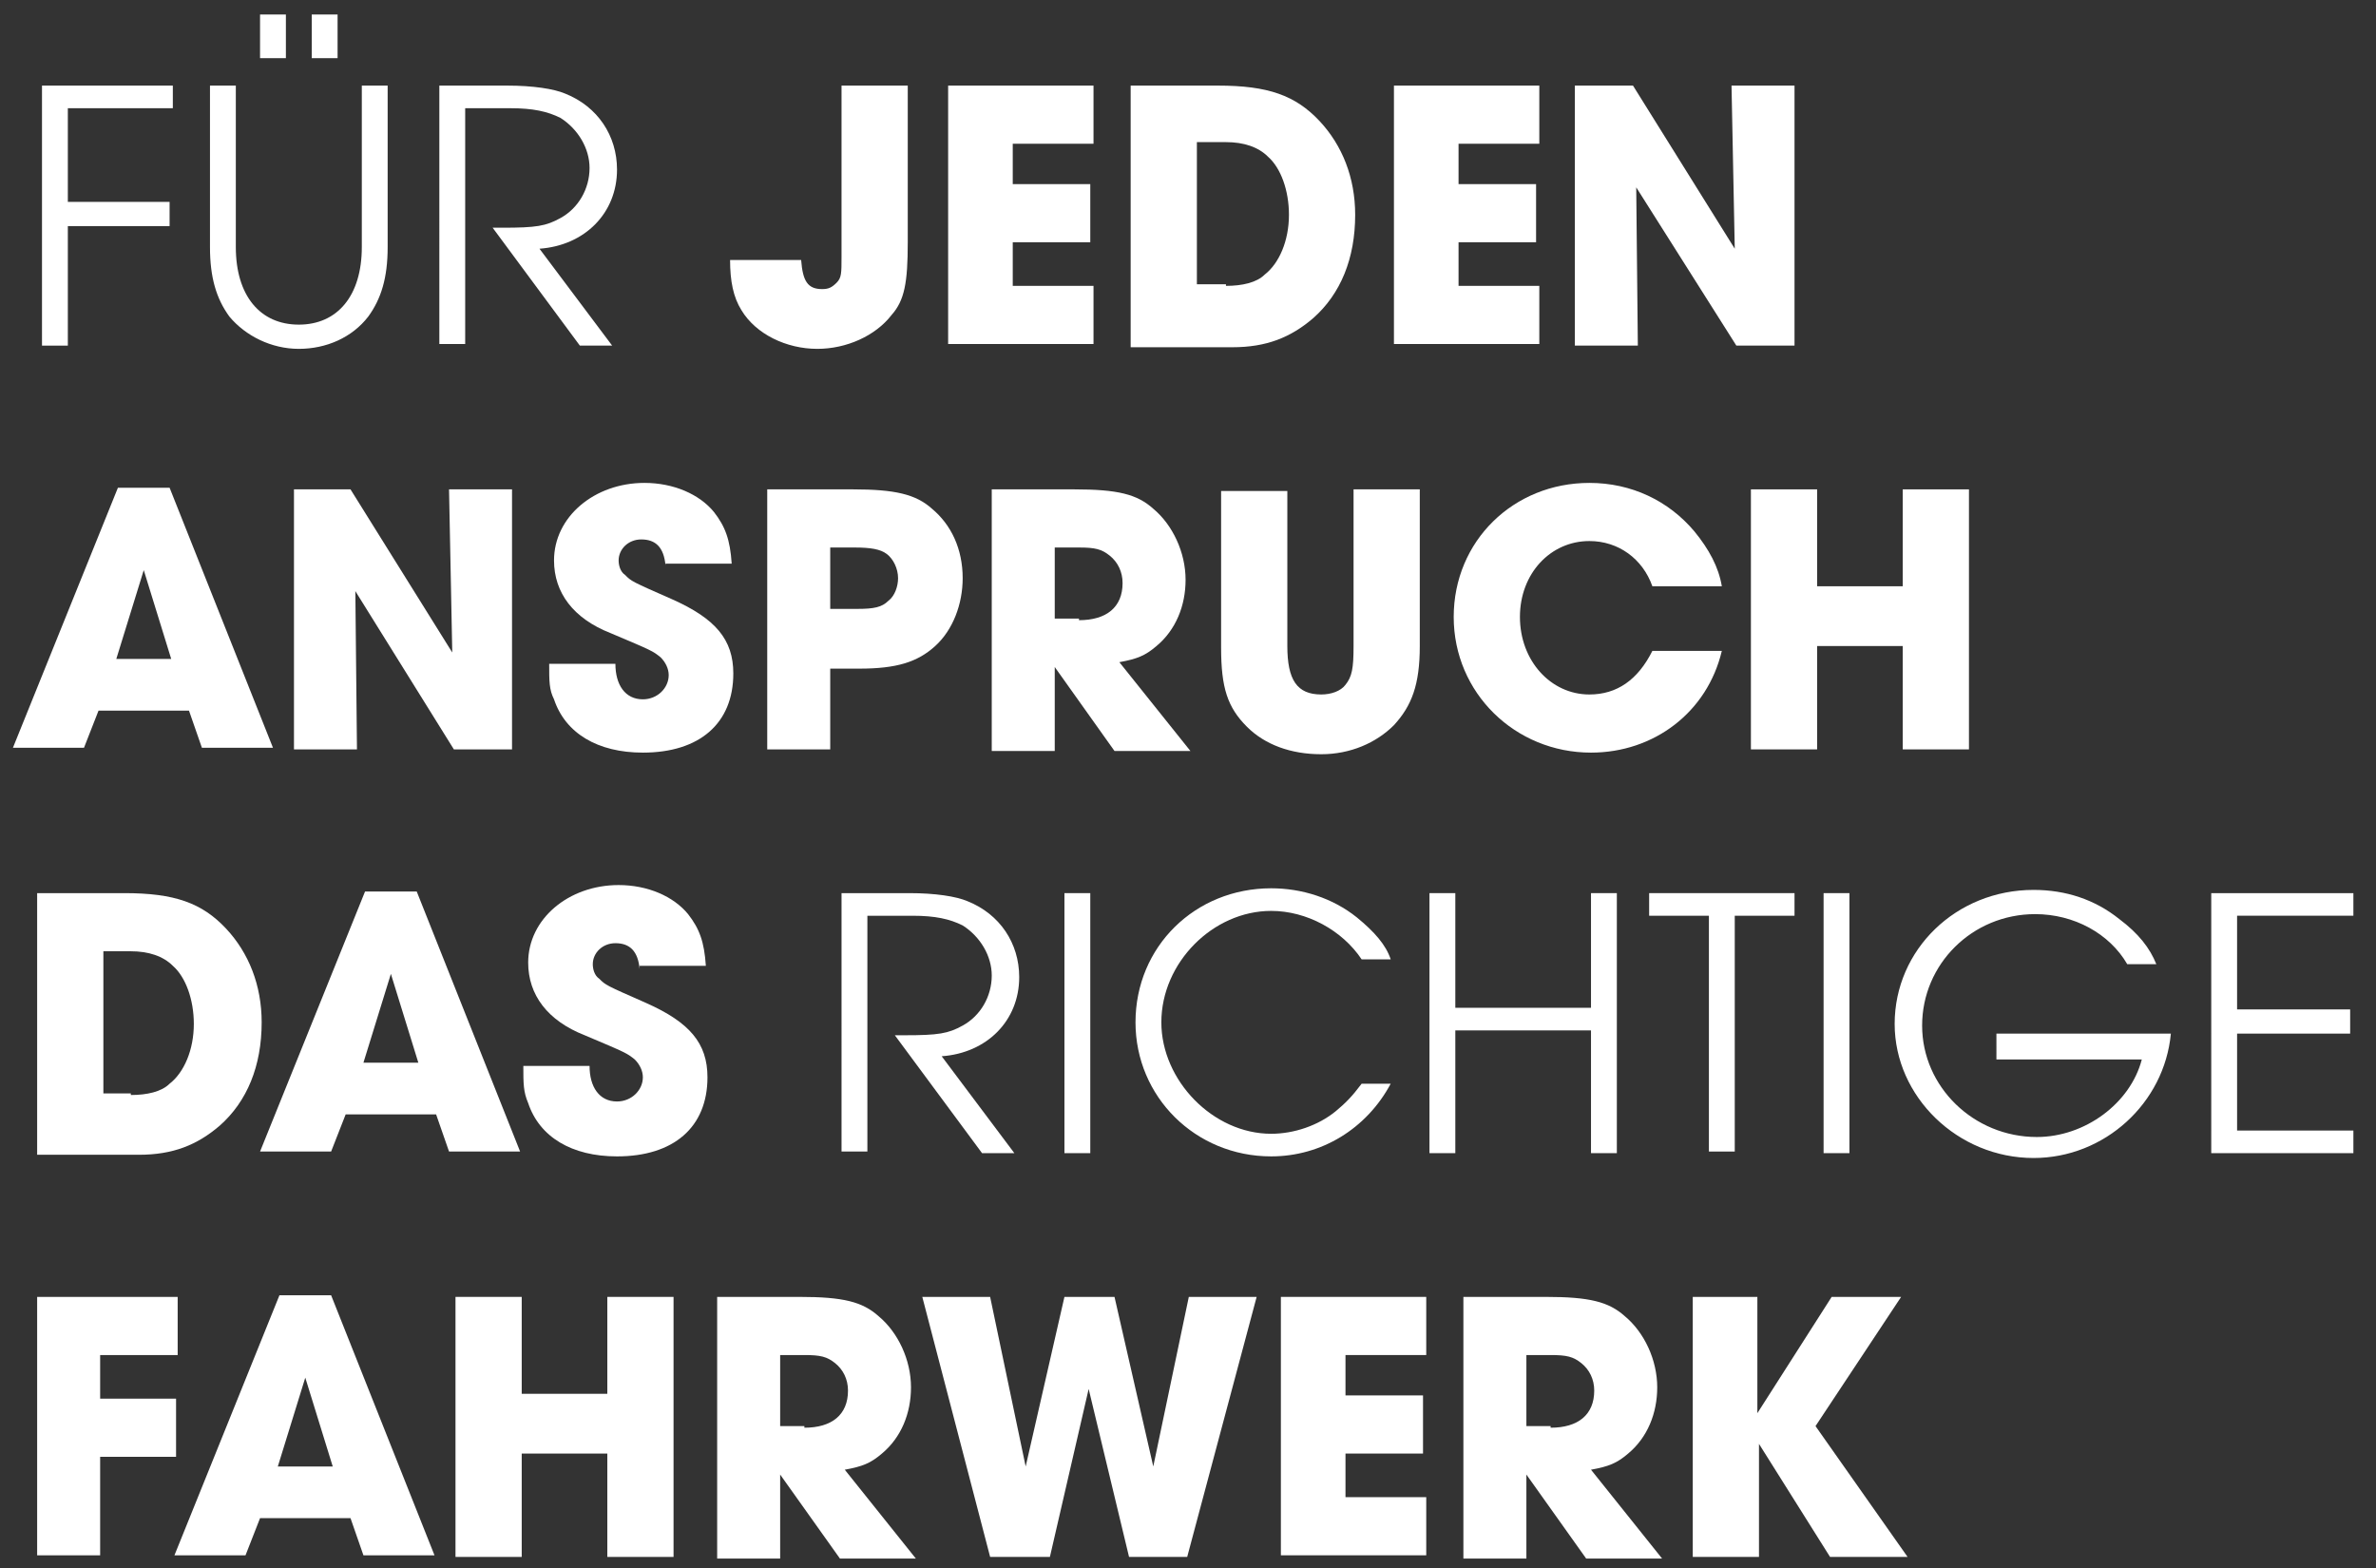
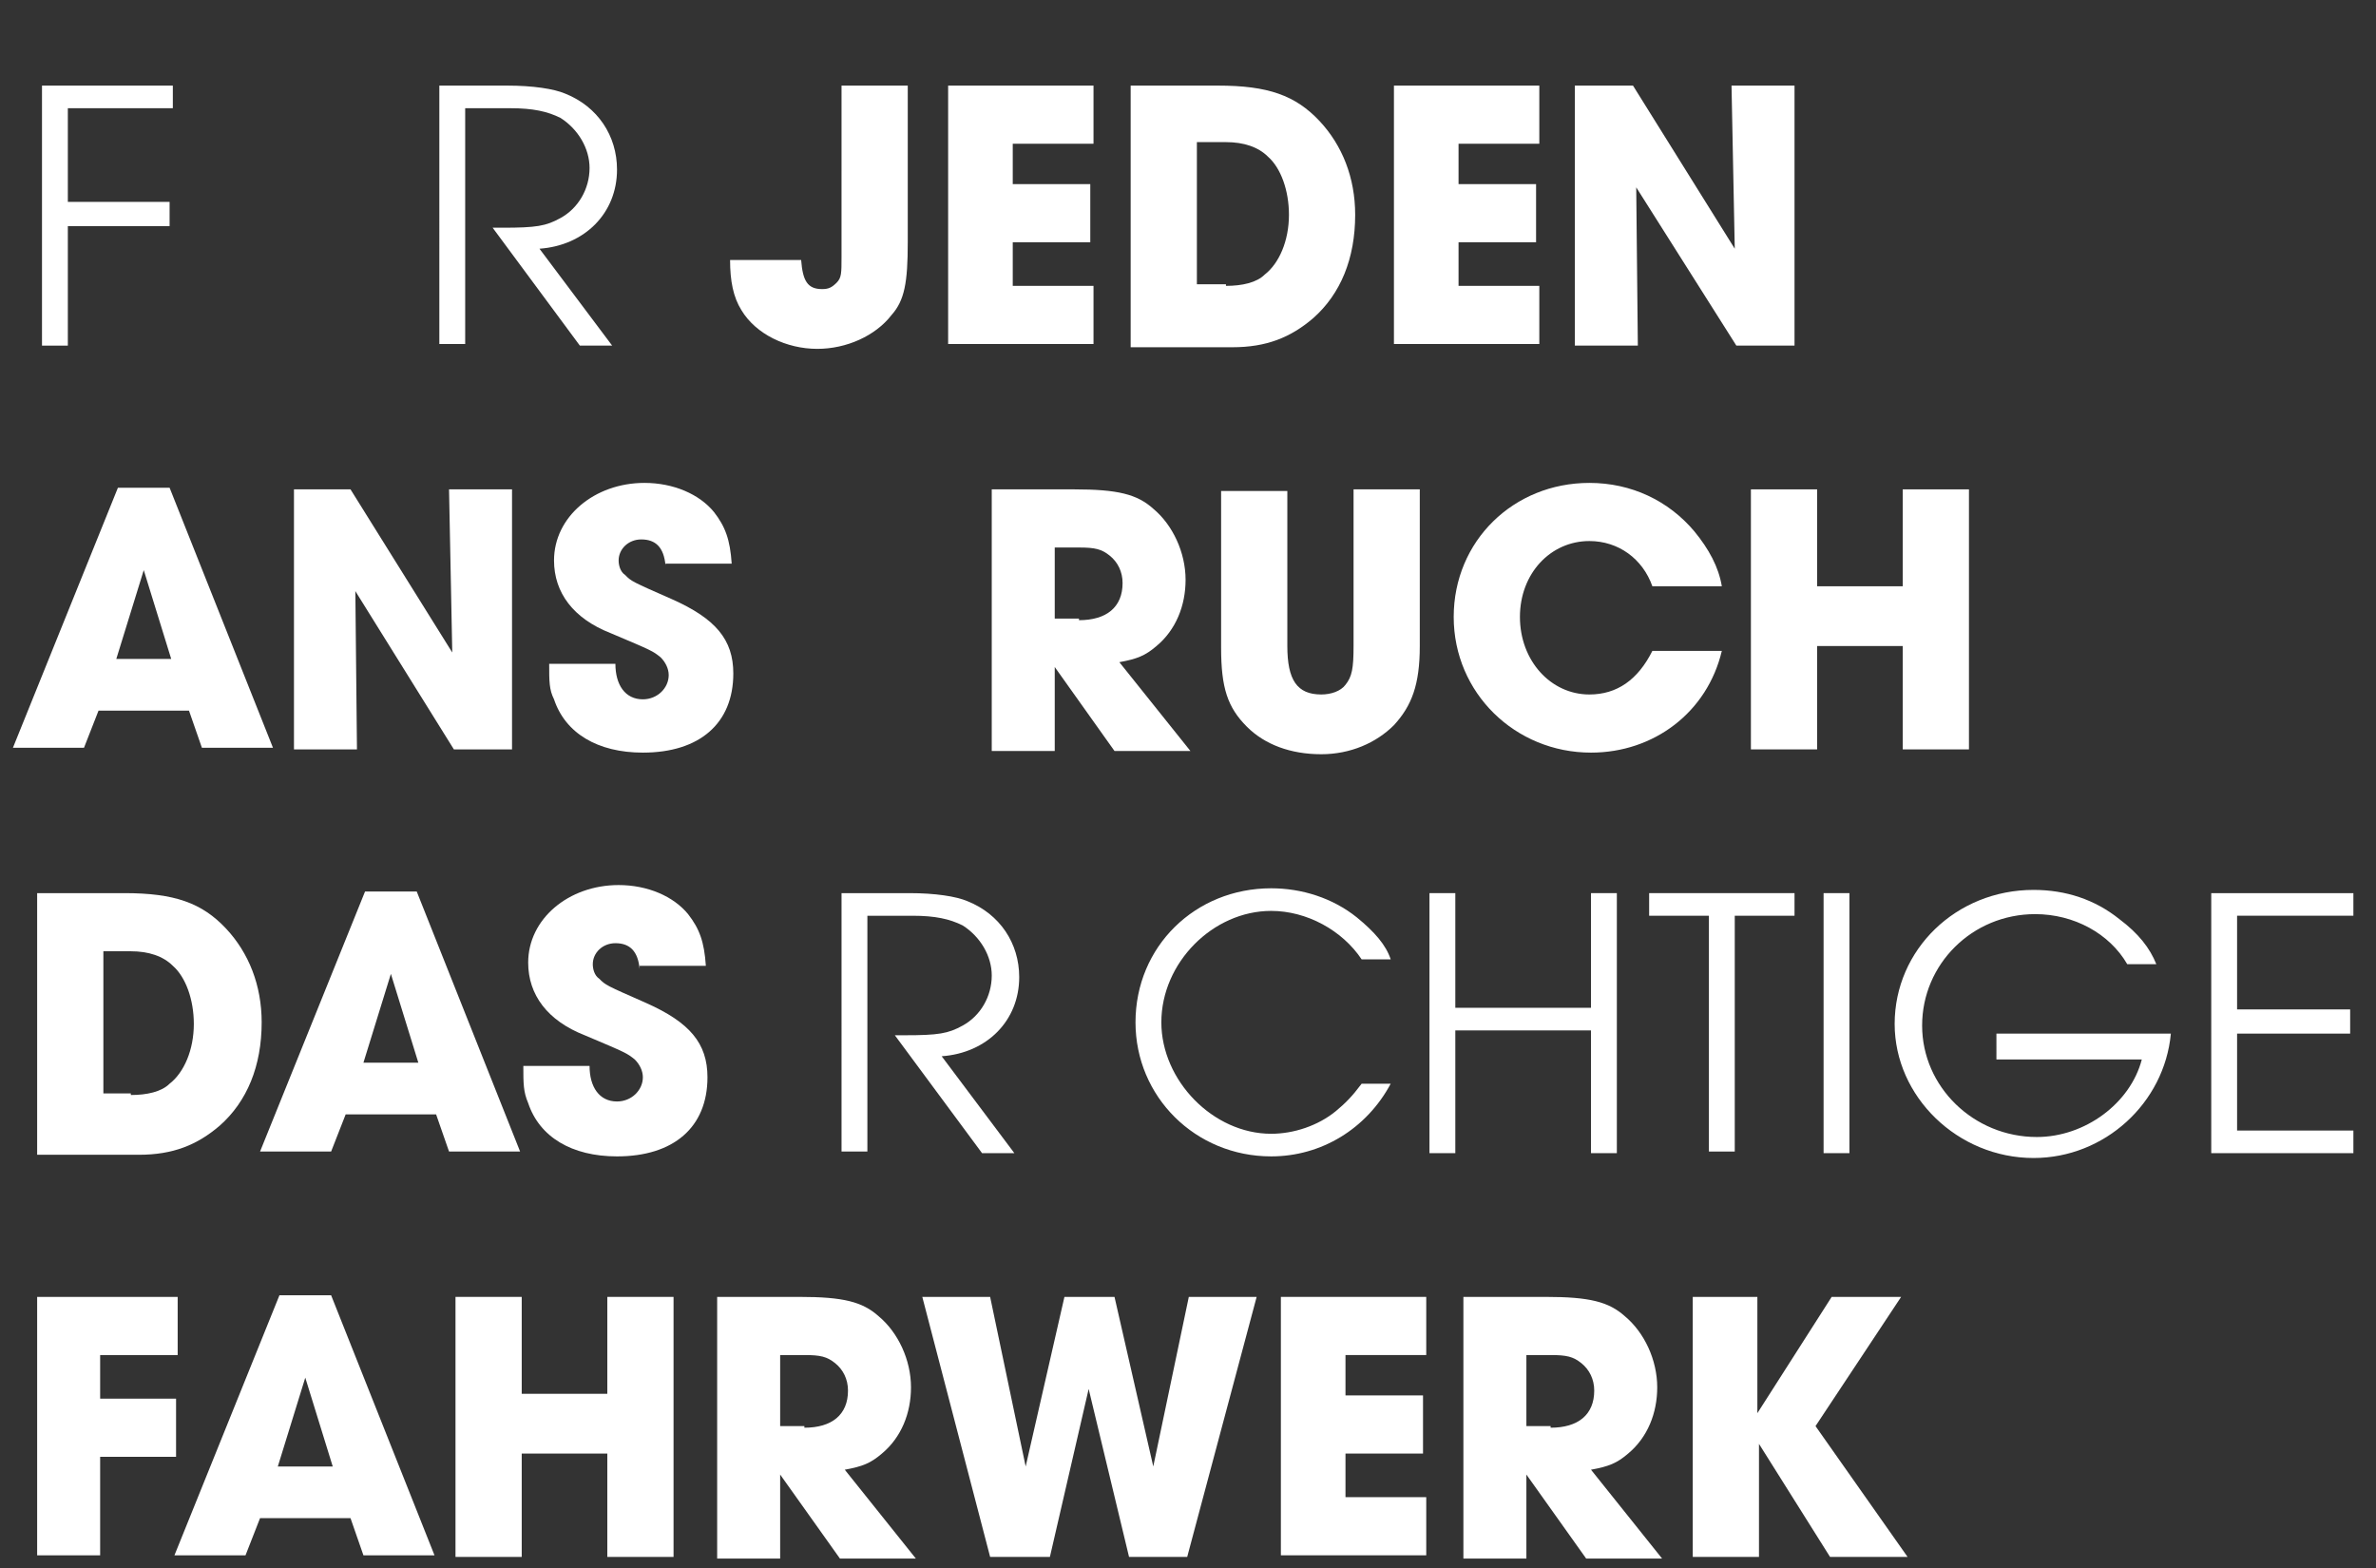
<svg xmlns="http://www.w3.org/2000/svg" version="1.1" id="Ebene_1" x="0px" y="0px" viewBox="0 0 147.1 97.1" style="enable-background:new 0 0 147.1 97.1;" xml:space="preserve">
  <rect x="0" y="0" width="147.1" height="97.1" fill="#333333" stroke="none" />
  <style type="text/css">
	.st0{fill:#FFFFFF;}
</style>
  <g>
    <path class="st0" d="M2.6,5.3h8.1v1.4H4.2v5.8h6.3V14H4.2v7.4H2.6V5.3z" />
-     <path class="st0" d="M14.6,5.3v10c0,3,1.5,4.8,3.9,4.8s3.9-1.8,3.9-4.8v-10H24v10c0,1.9-0.4,3.2-1.2,4.3c-1,1.3-2.6,2-4.3,2   s-3.3-0.8-4.3-2c-0.8-1.1-1.2-2.4-1.2-4.3v-10H14.6z M17.7,0.9v2.7h-1.6V0.9H17.7z M20.9,0.9v2.7h-1.6V0.9H20.9z" />
    <path class="st0" d="M27.3,5.3h4.1c1.6,0,2.9,0.2,3.6,0.5c2,0.8,3.2,2.6,3.2,4.7c0,2.7-2,4.7-4.8,4.9l4.5,6h-2l-5.4-7.3h0.6   c2.1,0,2.7-0.1,3.6-0.6c1.1-0.6,1.8-1.8,1.8-3.1c0-1.2-0.7-2.4-1.8-3.1c-0.8-0.4-1.7-0.6-3.1-0.6h-2.8v14.6h-1.6V5.3z" />
    <path class="st0" d="M56.2,5.3V15c0,2.5-0.2,3.6-1,4.5c-1,1.3-2.8,2.1-4.6,2.1c-1.9,0-3.8-0.9-4.7-2.4c-0.5-0.8-0.7-1.8-0.7-3.1   h4.4c0.1,1.3,0.4,1.8,1.3,1.8c0.4,0,0.6-0.1,0.9-0.4c0.3-0.3,0.3-0.6,0.3-1.6V5.3H56.2z" />
    <path class="st0" d="M58.7,5.3h9v3.6h-5v2.5h4.8V15h-4.8v2.7h5v3.6h-9V5.3z" />
    <path class="st0" d="M70,5.3h5.4c3.1,0,4.8,0.6,6.3,2.2c1.4,1.5,2.2,3.5,2.2,5.8c0,2.7-0.9,4.9-2.6,6.4c-1.4,1.2-2.9,1.8-5,1.8H70   V5.3z M75.9,17.7c1,0,1.9-0.2,2.4-0.7c0.9-0.7,1.5-2.1,1.5-3.7c0-1.5-0.5-2.9-1.3-3.6c-0.6-0.6-1.5-0.9-2.6-0.9h-1.8v8.8H75.9z" />
    <path class="st0" d="M86.3,5.3h9v3.6h-5v2.5h4.8V15h-4.8v2.7h5v3.6h-9V5.3z" />
    <path class="st0" d="M97.6,5.3h3.5l6.3,10.1l-0.2-10.1h3.9v16.1h-3.6l-6.2-9.8l0.1,9.8h-3.9V5.3z" />
    <path class="st0" d="M6.1,44l-0.9,2.3H0.8l6.5-16.1h3.2l6.4,16.1h-4.4L11.7,44H6.1z M10.6,40.8l-1.7-5.5l-1.7,5.5H10.6z" />
    <path class="st0" d="M18.2,30.3h3.5L28,40.4l-0.2-10.1h3.9v16.1h-3.6L22,36.6l0.1,9.8h-3.9V30.3z" />
    <path class="st0" d="M41.2,35c-0.1-1.1-0.6-1.6-1.5-1.6c-0.8,0-1.4,0.6-1.4,1.3c0,0.3,0.1,0.7,0.4,0.9c0.4,0.4,0.4,0.4,2.9,1.5   c2.7,1.2,3.8,2.5,3.8,4.6c0,3.1-2.1,4.9-5.6,4.9c-2.8,0-4.8-1.2-5.5-3.3C34,42.7,34,42.2,34,41.1h4.1c0,1.3,0.6,2.2,1.7,2.2   c0.9,0,1.6-0.7,1.6-1.5c0-0.4-0.2-0.8-0.5-1.1c-0.5-0.4-0.5-0.4-3.1-1.5c-2.3-0.9-3.5-2.5-3.5-4.5c0-2.7,2.5-4.8,5.6-4.8   c1.8,0,3.4,0.7,4.3,1.8c0.7,0.9,1,1.7,1.1,3.2H41.2z" />
-     <path class="st0" d="M47.5,30.3h5.3c2.6,0,3.9,0.3,4.9,1.2c1.2,1,1.9,2.5,1.9,4.3c0,1.6-0.6,3.2-1.7,4.2c-1.1,1-2.4,1.4-4.7,1.4   h-1.8v5h-3.9V30.3z M53.1,37.7c1,0,1.5-0.1,1.9-0.5c0.4-0.3,0.6-0.9,0.6-1.4c0-0.6-0.3-1.2-0.7-1.5c-0.4-0.3-1-0.4-2-0.4h-1.5v3.8   H53.1z" />
    <path class="st0" d="M61.4,30.3h5.1c2.7,0,3.9,0.3,4.9,1.2c1.2,1,2,2.7,2,4.4c0,1.6-0.6,3.1-1.8,4.1c-0.7,0.6-1.2,0.8-2.3,1   l4.4,5.5h-4.7l-3.7-5.2v5.2h-3.9V30.3z M66.8,38.4c1.7,0,2.7-0.8,2.7-2.3c0-0.7-0.3-1.3-0.8-1.7c-0.5-0.4-0.9-0.5-1.9-0.5h-1.5v4.4   H66.8z" />
    <path class="st0" d="M79.7,30.3V40c0,2.1,0.6,3,2.1,3c0.6,0,1.2-0.2,1.5-0.6c0.4-0.5,0.5-1,0.5-2.4v-9.7h4.1V40   c0,2.4-0.5,3.7-1.6,4.9c-1.1,1.1-2.7,1.8-4.5,1.8c-1.9,0-3.5-0.6-4.6-1.7c-1.2-1.2-1.6-2.4-1.6-4.9v-9.7H79.7z" />
    <path class="st0" d="M106.6,40.3c-0.9,3.8-4.2,6.3-8.1,6.3c-4.7,0-8.5-3.7-8.5-8.4c0-4.7,3.7-8.3,8.4-8.3c2.6,0,4.9,1.1,6.5,3   c0.9,1.1,1.5,2.2,1.7,3.4h-4.3c-0.6-1.7-2.1-2.8-3.9-2.8c-2.4,0-4.3,2-4.3,4.7c0,2.7,1.9,4.8,4.3,4.8c1.7,0,3-0.9,3.9-2.7H106.6z" />
    <path class="st0" d="M108.4,30.3h4.1v6h5.3v-6h4.1v16.1h-4.1v-6.4h-5.3v6.4h-4.1V30.3z" />
    <path class="st0" d="M2.3,55.3h5.4c3.1,0,4.8,0.6,6.3,2.2c1.4,1.5,2.2,3.5,2.2,5.8c0,2.7-0.9,4.9-2.6,6.4c-1.4,1.2-2.9,1.8-5,1.8   H2.3V55.3z M8.1,67.8c1,0,1.9-0.2,2.4-0.7c0.9-0.7,1.5-2.1,1.5-3.7c0-1.5-0.5-2.9-1.3-3.6c-0.6-0.6-1.5-0.9-2.6-0.9H6.4v8.8H8.1z" />
    <path class="st0" d="M21.4,69l-0.9,2.3h-4.4l6.5-16.1h3.2l6.4,16.1h-4.4L27,69H21.4z M25.9,65.8l-1.7-5.5l-1.7,5.5H25.9z" />
    <path class="st0" d="M39.6,60c-0.1-1.1-0.6-1.6-1.5-1.6c-0.8,0-1.4,0.6-1.4,1.3c0,0.3,0.1,0.7,0.4,0.9c0.4,0.4,0.4,0.4,2.9,1.5   c2.7,1.2,3.8,2.5,3.8,4.6c0,3.1-2.1,4.9-5.6,4.9c-2.8,0-4.8-1.2-5.5-3.3c-0.3-0.7-0.3-1.2-0.3-2.3h4.1c0,1.3,0.6,2.2,1.7,2.2   c0.9,0,1.6-0.7,1.6-1.5c0-0.4-0.2-0.8-0.5-1.1c-0.5-0.4-0.5-0.4-3.1-1.5c-2.3-0.9-3.5-2.5-3.5-4.5c0-2.7,2.5-4.8,5.6-4.8   c1.8,0,3.4,0.7,4.3,1.8c0.7,0.9,1,1.7,1.1,3.2H39.6z" />
    <path class="st0" d="M52.2,55.3h4.1c1.6,0,2.9,0.2,3.6,0.5c2,0.8,3.2,2.6,3.2,4.7c0,2.7-2,4.7-4.8,4.9l4.5,6h-2l-5.4-7.3h0.6   c2.1,0,2.7-0.1,3.6-0.6c1.1-0.6,1.8-1.8,1.8-3.1c0-1.2-0.7-2.4-1.8-3.1c-0.8-0.4-1.7-0.6-3.1-0.6h-2.8v14.6h-1.6V55.3z" />
-     <path class="st0" d="M65.9,55.3h1.6v16.1h-1.6V55.3z" />
    <path class="st0" d="M86.1,67.1c-1.5,2.8-4.3,4.5-7.4,4.5c-4.7,0-8.4-3.7-8.4-8.3c0-4.7,3.7-8.3,8.4-8.3c1.9,0,3.8,0.6,5.3,1.8   c1.1,0.9,1.8,1.7,2.1,2.6h-1.8c-1.2-1.8-3.4-3-5.6-3c-3.6,0-6.8,3.2-6.8,6.9c0,3.6,3.2,6.9,6.8,6.9c1.4,0,2.9-0.5,4-1.4   c0.6-0.5,1-0.9,1.6-1.7H86.1z" />
    <path class="st0" d="M88.5,55.3h1.6v7.1h8.4v-7.1h1.6v16.1h-1.6v-7.6h-8.4v7.6h-1.6V55.3z" />
    <path class="st0" d="M105.8,56.7h-3.7v-1.4h9v1.4h-3.7v14.6h-1.6V56.7z" />
    <path class="st0" d="M112.9,55.3h1.6v16.1h-1.6V55.3z" />
    <path class="st0" d="M134.4,64c-0.4,4.3-4.1,7.7-8.5,7.7c-4.7,0-8.6-3.8-8.6-8.3c0-4.6,3.8-8.3,8.6-8.3c2,0,3.8,0.6,5.3,1.8   c1.2,0.9,1.9,1.8,2.3,2.8h-1.8c-1.1-1.9-3.3-3.1-5.7-3.1c-3.9,0-7,3.1-7,6.9c0,3.8,3.2,6.9,7.1,6.9c3,0,5.8-2.1,6.5-4.8h-9V64   H134.4z" />
    <path class="st0" d="M136.9,55.3h8.8v1.4h-7.2v5.8h7V64h-7v6h7.2v1.4h-8.8V55.3z" />
    <path class="st0" d="M2.3,80.3H11v3.6H6.2v2.7h4.7v3.6H6.2v6.1H2.3V80.3z" />
    <path class="st0" d="M16.1,94l-0.9,2.3h-4.4l6.5-16.1h3.2l6.4,16.1h-4.4L21.7,94H16.1z M20.6,90.8l-1.7-5.5l-1.7,5.5H20.6z" />
    <path class="st0" d="M28.2,80.3h4.1v6h5.3v-6h4.1v16.1h-4.1v-6.4h-5.3v6.4h-4.1V80.3z" />
    <path class="st0" d="M44.4,80.3h5.1c2.7,0,3.9,0.3,4.9,1.2c1.2,1,2,2.7,2,4.4c0,1.6-0.6,3.1-1.8,4.1c-0.7,0.6-1.2,0.8-2.3,1   l4.4,5.5h-4.7l-3.7-5.2v5.2h-3.9V80.3z M49.8,88.4c1.7,0,2.7-0.8,2.7-2.3c0-0.7-0.3-1.3-0.8-1.7c-0.5-0.4-0.9-0.5-1.9-0.5h-1.5v4.4   H49.8z" />
    <path class="st0" d="M61.3,80.3l2.2,10.5l2.4-10.5H69l2.4,10.5l2.2-10.5h4.2l-4.3,16.1h-3.6L67.4,86L65,96.4h-3.7l-4.2-16.1H61.3z" />
    <path class="st0" d="M79.3,80.3h9v3.6h-5v2.5h4.8V90h-4.8v2.7h5v3.6h-9V80.3z" />
    <path class="st0" d="M90.6,80.3h5.1c2.7,0,3.9,0.3,4.9,1.2c1.2,1,2,2.7,2,4.4c0,1.6-0.6,3.1-1.8,4.1c-0.7,0.6-1.2,0.8-2.3,1   l4.4,5.5h-4.7l-3.7-5.2v5.2h-3.9V80.3z M96,88.4c1.7,0,2.7-0.8,2.7-2.3c0-0.7-0.3-1.3-0.8-1.7c-0.5-0.4-0.9-0.5-1.9-0.5h-1.5v4.4   H96z" />
    <path class="st0" d="M104.7,80.3h4.1v7.2l4.6-7.2h4.3l-5.3,8l5.7,8.1h-4.8l-4.4-7v7h-4.1V80.3z" />
  </g>
</svg>